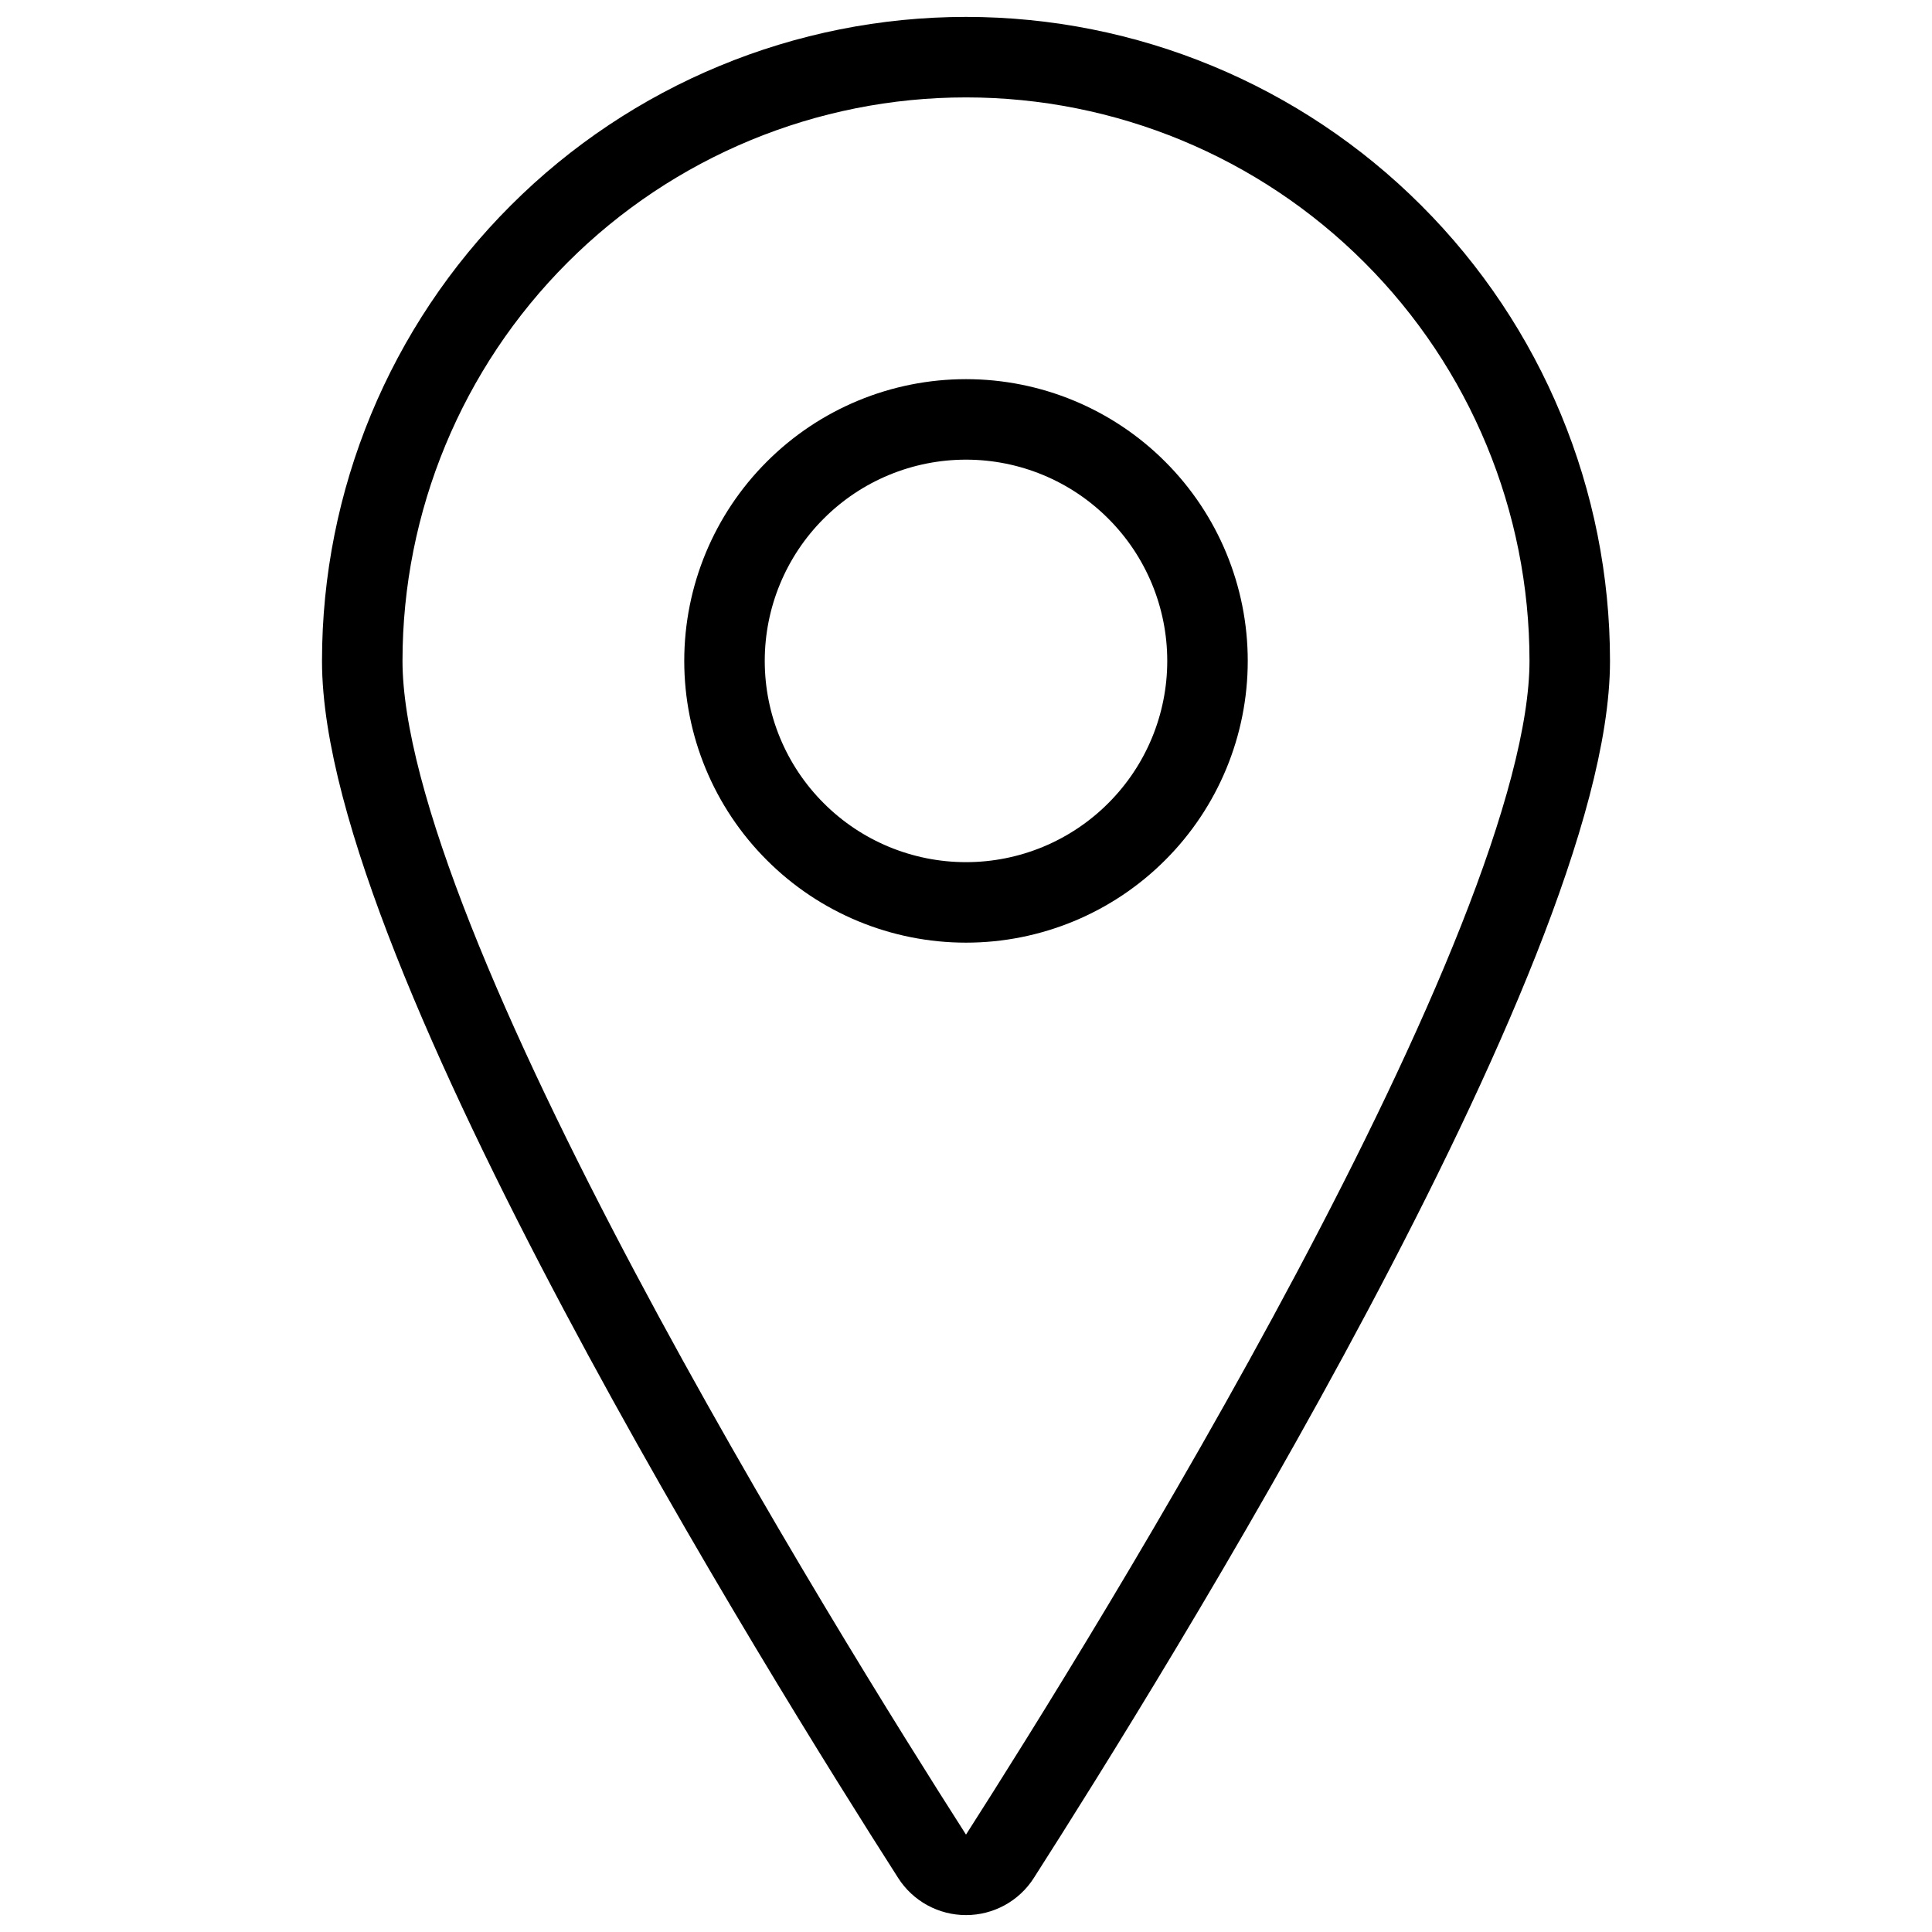
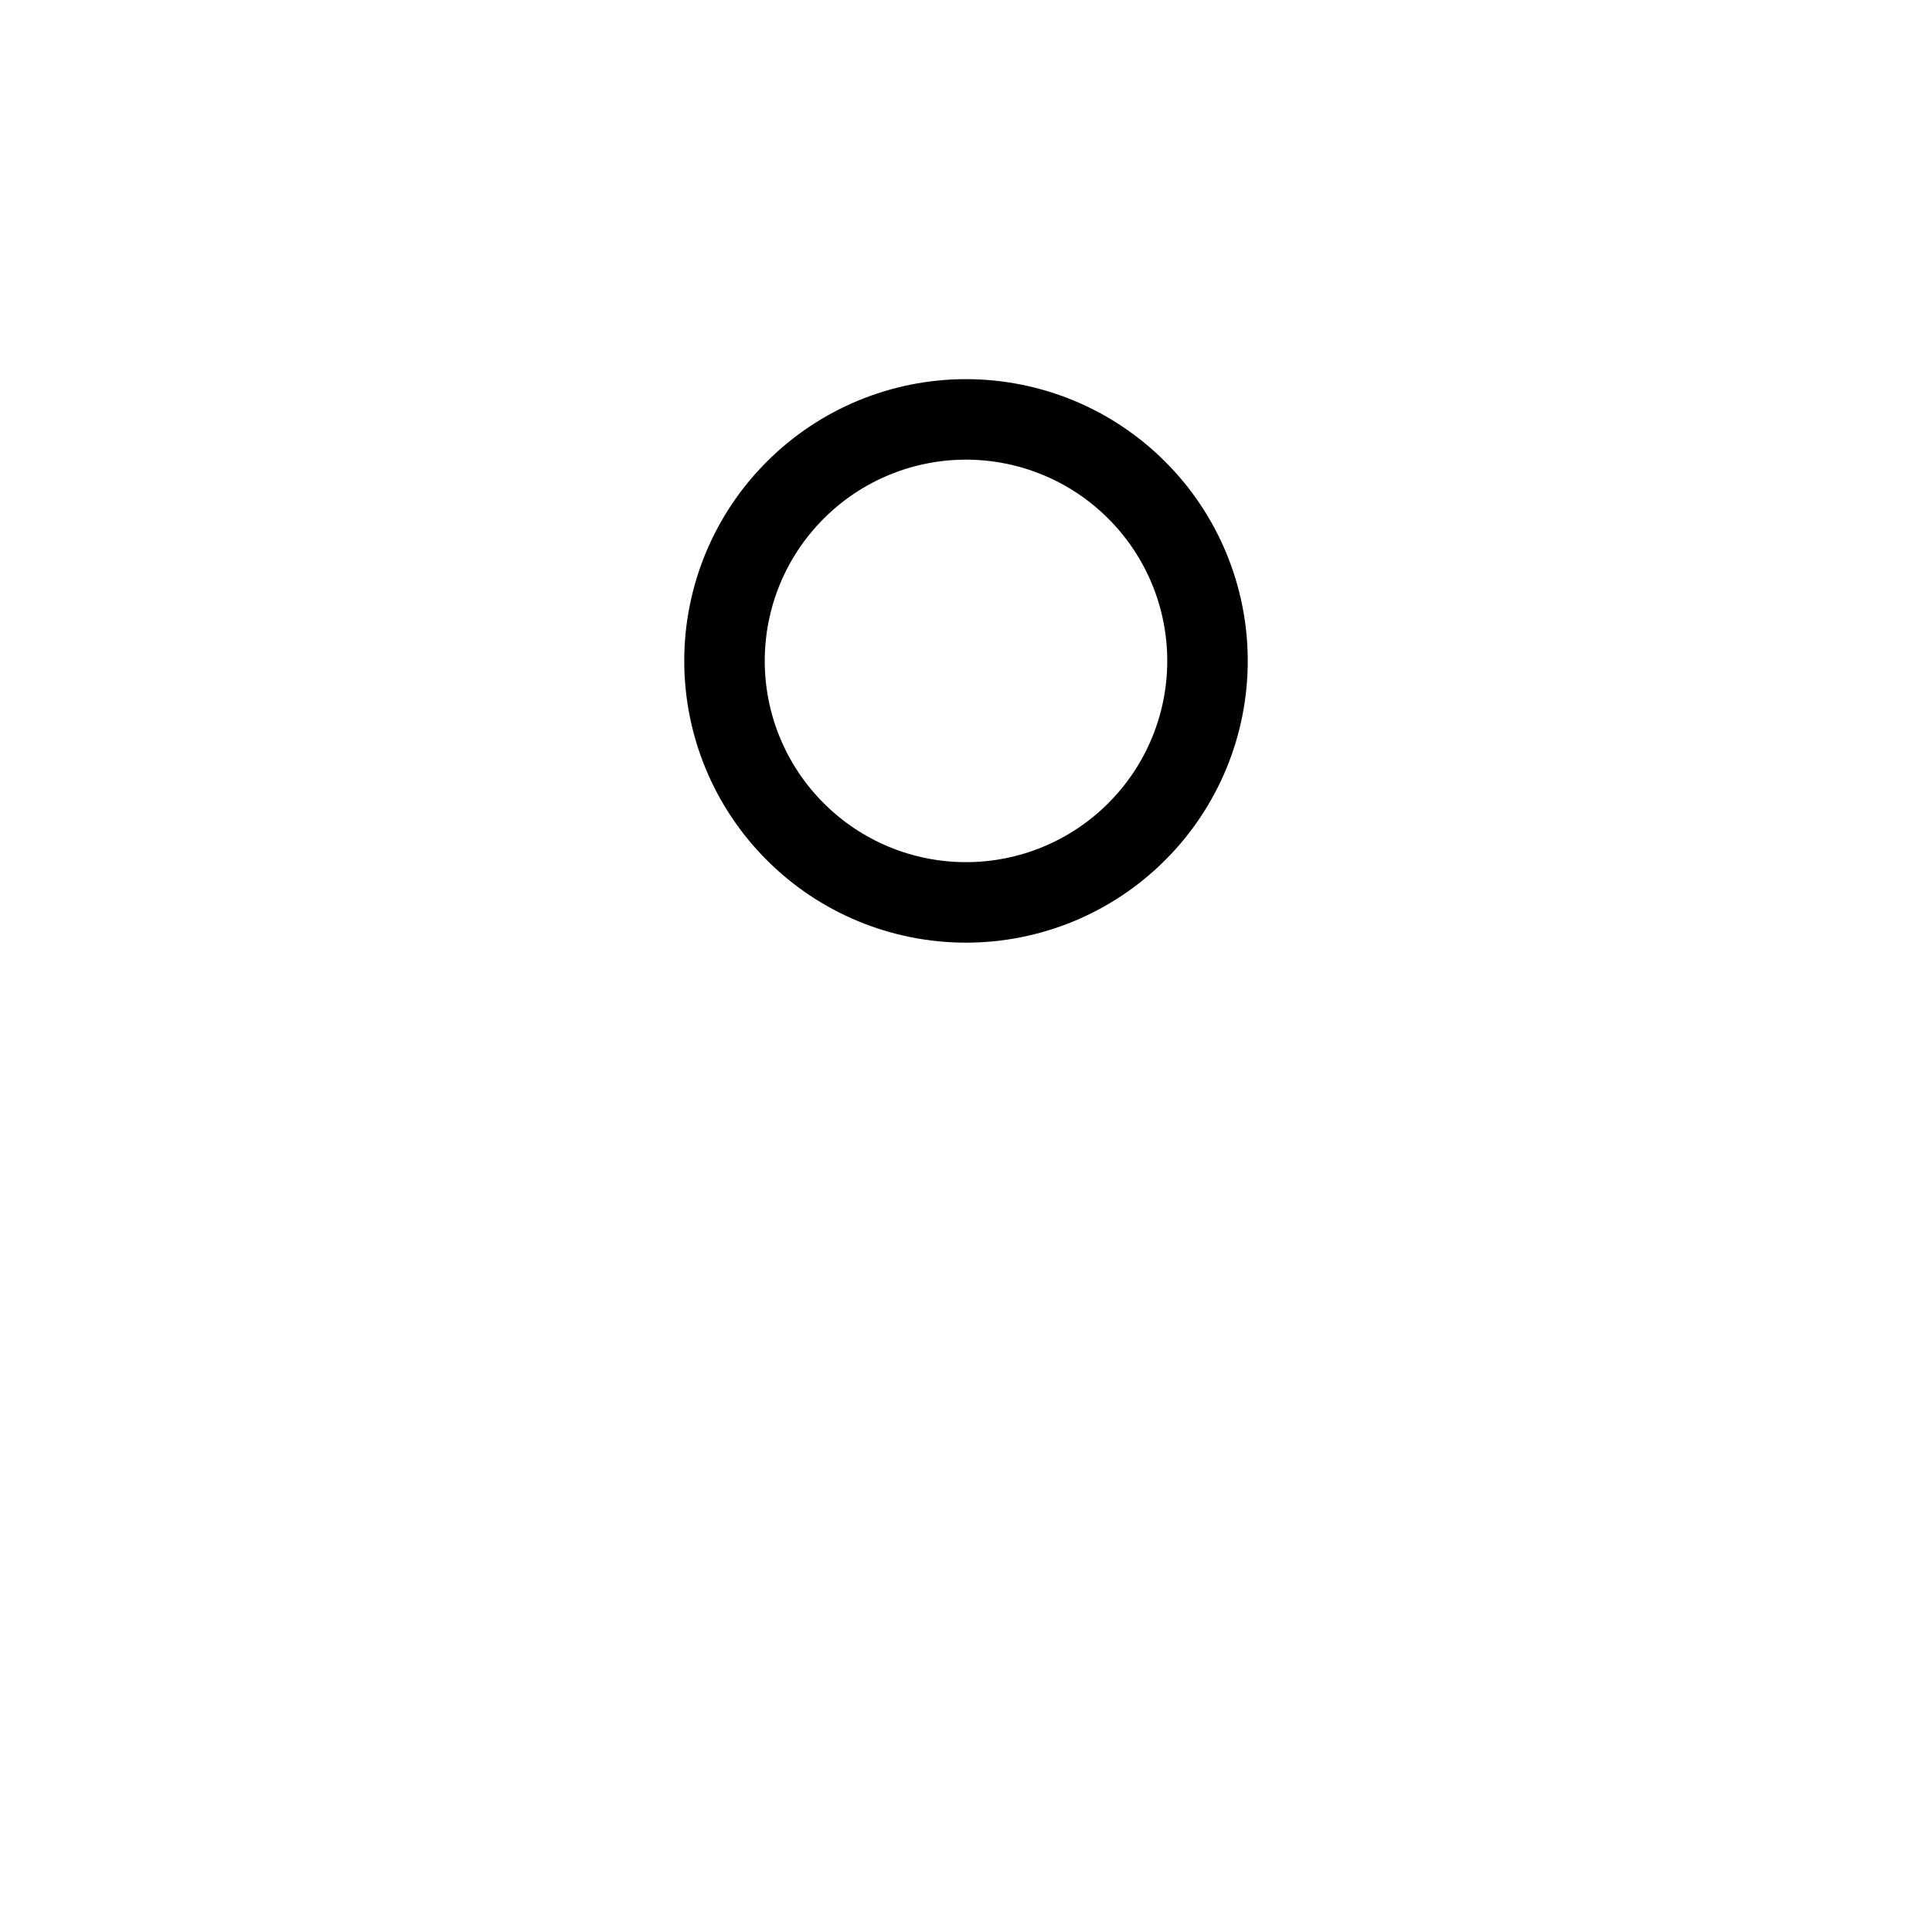
<svg xmlns="http://www.w3.org/2000/svg" width="24" height="24" viewBox="0 0 24 24" fill="none">
-   <path d="M12 0.71C13.989 0.71 15.897 1.5 17.303 2.907C18.71 4.313 19.5 6.221 19.5 8.21C19.5 11.757 14 20.591 12.421 23.06C12.376 23.131 12.313 23.189 12.24 23.229C12.166 23.269 12.084 23.29 12 23.29C11.916 23.29 11.834 23.269 11.76 23.229C11.687 23.189 11.624 23.131 11.579 23.06C10 20.592 4.5 11.757 4.5 8.21C4.5 6.221 5.29 4.313 6.697 2.907C8.103 1.5 10.011 0.71 12 0.71V0.71Z" stroke="black" stroke-linecap="round" stroke-linejoin="round" />
  <path d="M9 8.21C9 9.006 9.316 9.769 9.879 10.331C10.441 10.894 11.204 11.21 12 11.21C12.796 11.21 13.559 10.894 14.121 10.331C14.684 9.769 15 9.006 15 8.21C15 7.414 14.684 6.651 14.121 6.089C13.559 5.526 12.796 5.21 12 5.21C11.204 5.21 10.441 5.526 9.879 6.089C9.316 6.651 9 7.414 9 8.21Z" stroke="black" stroke-linecap="round" stroke-linejoin="round" />
</svg>